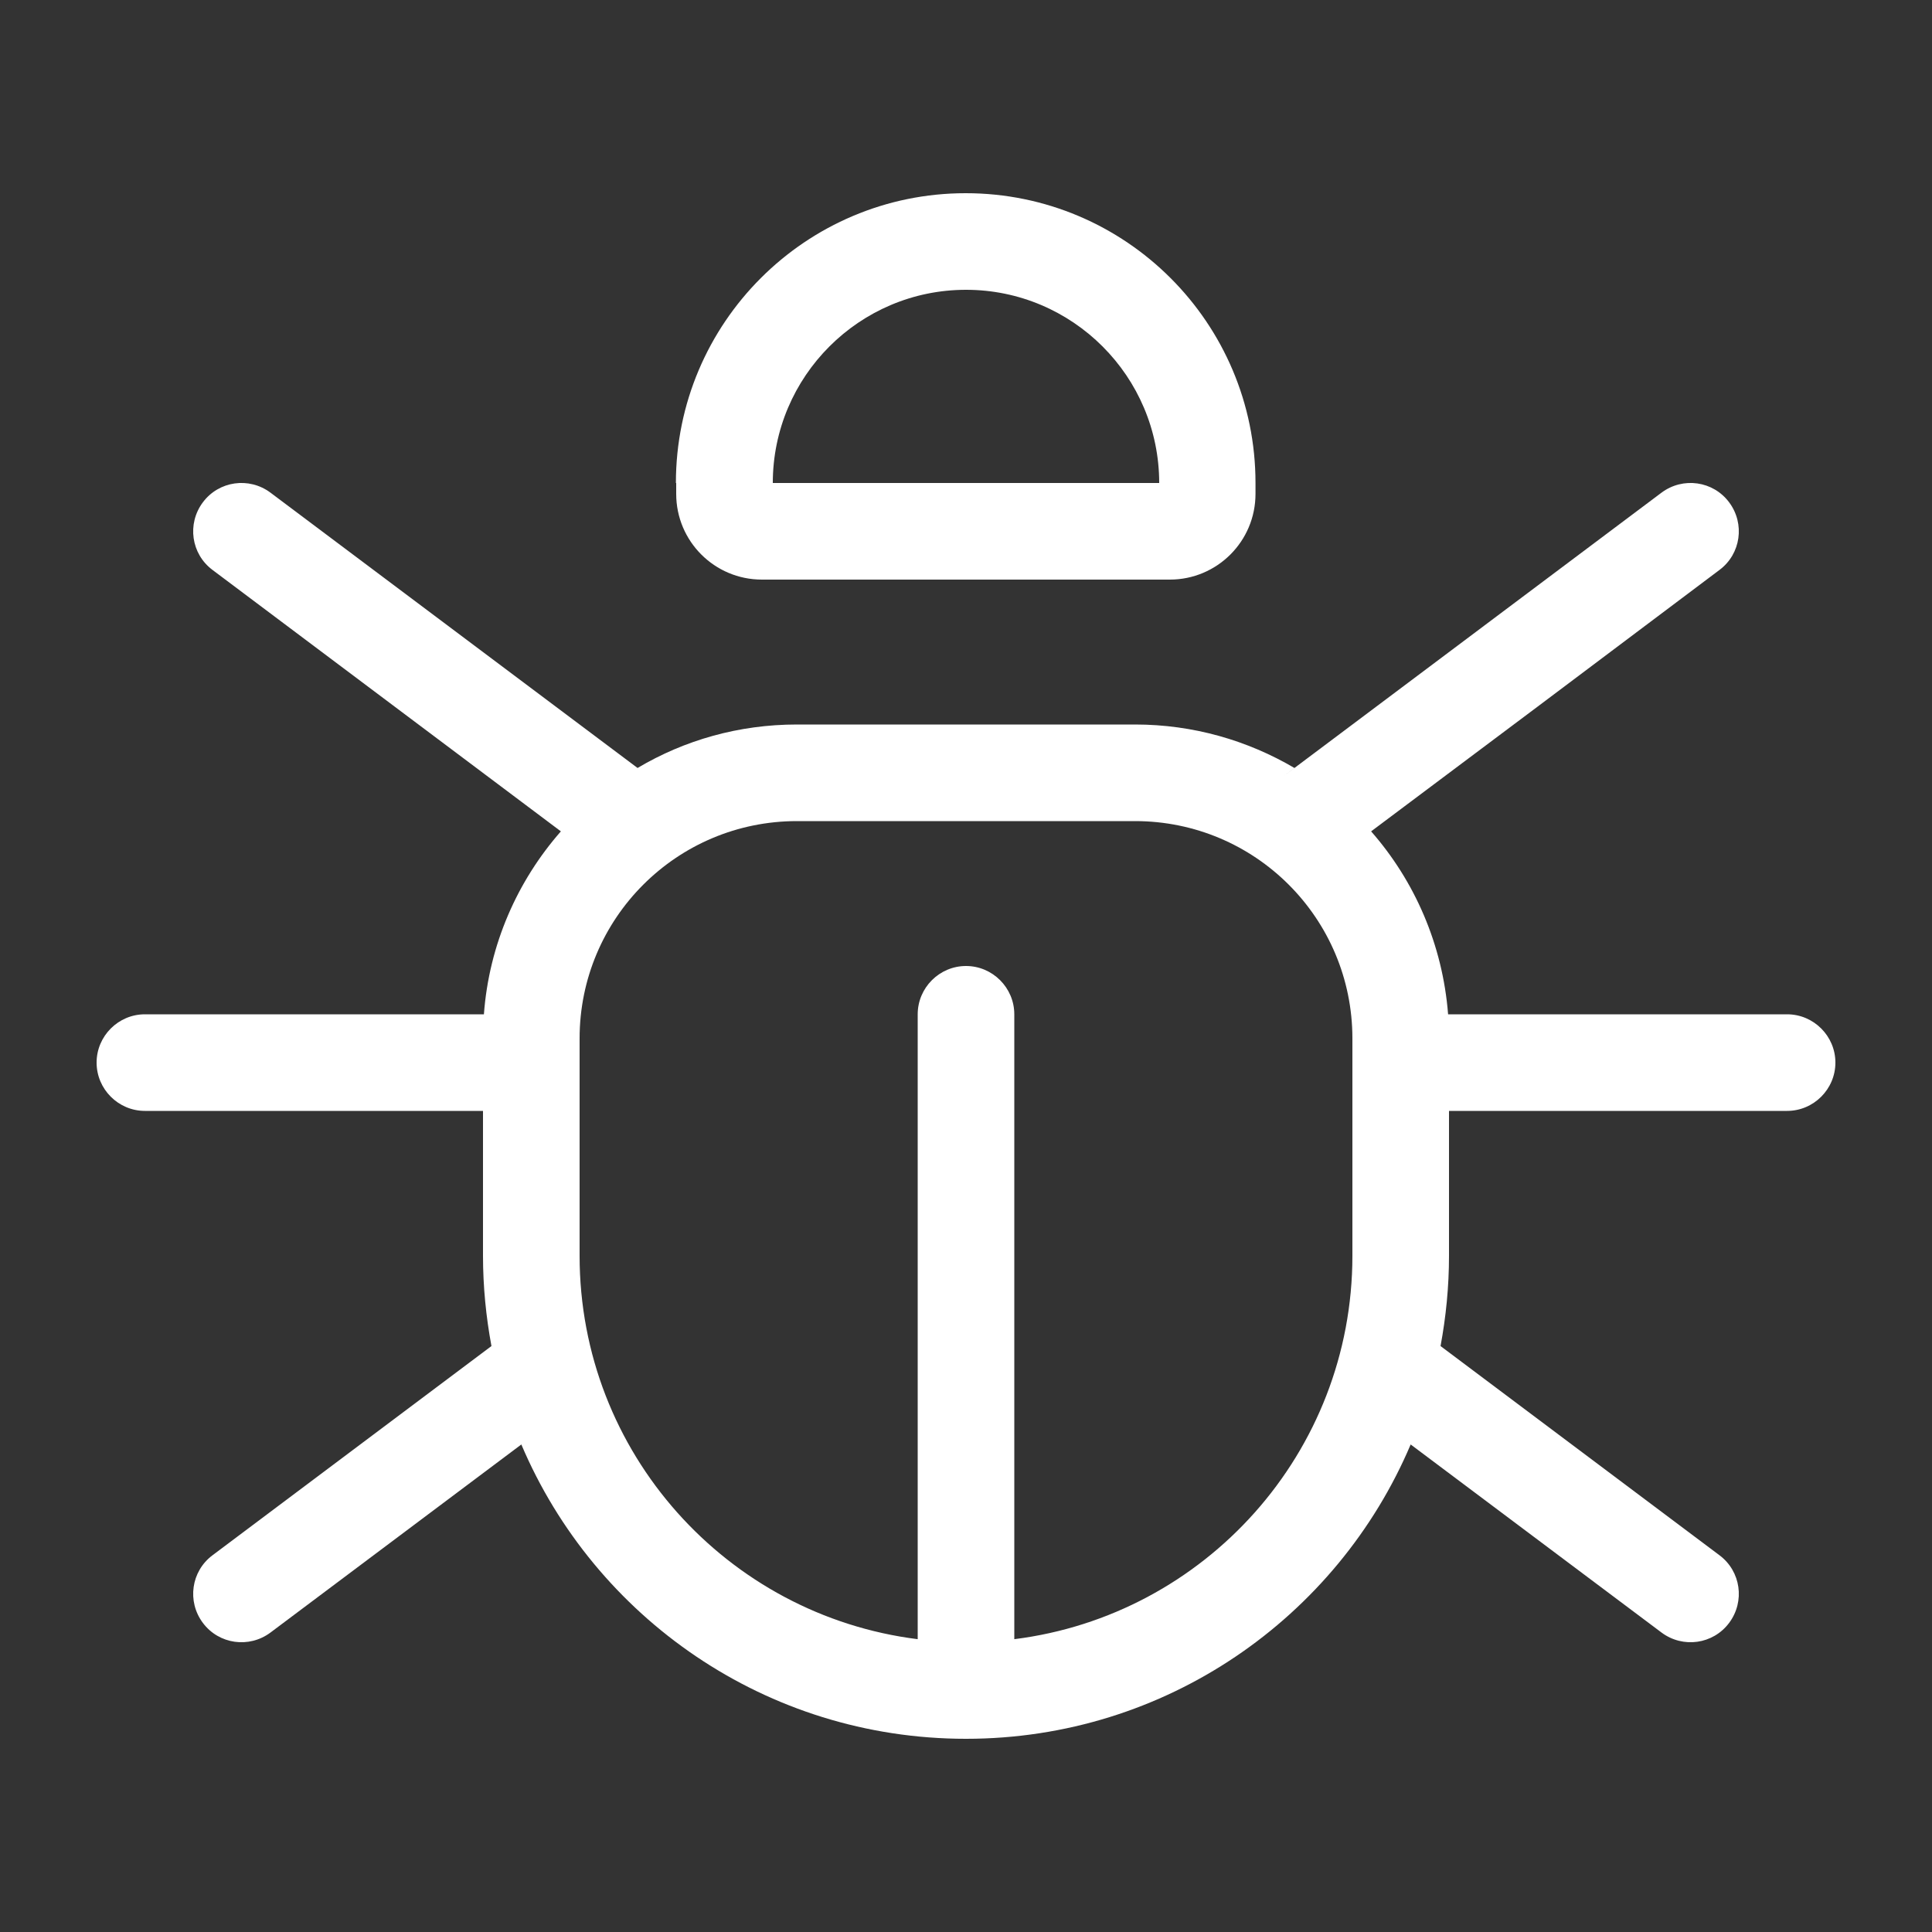
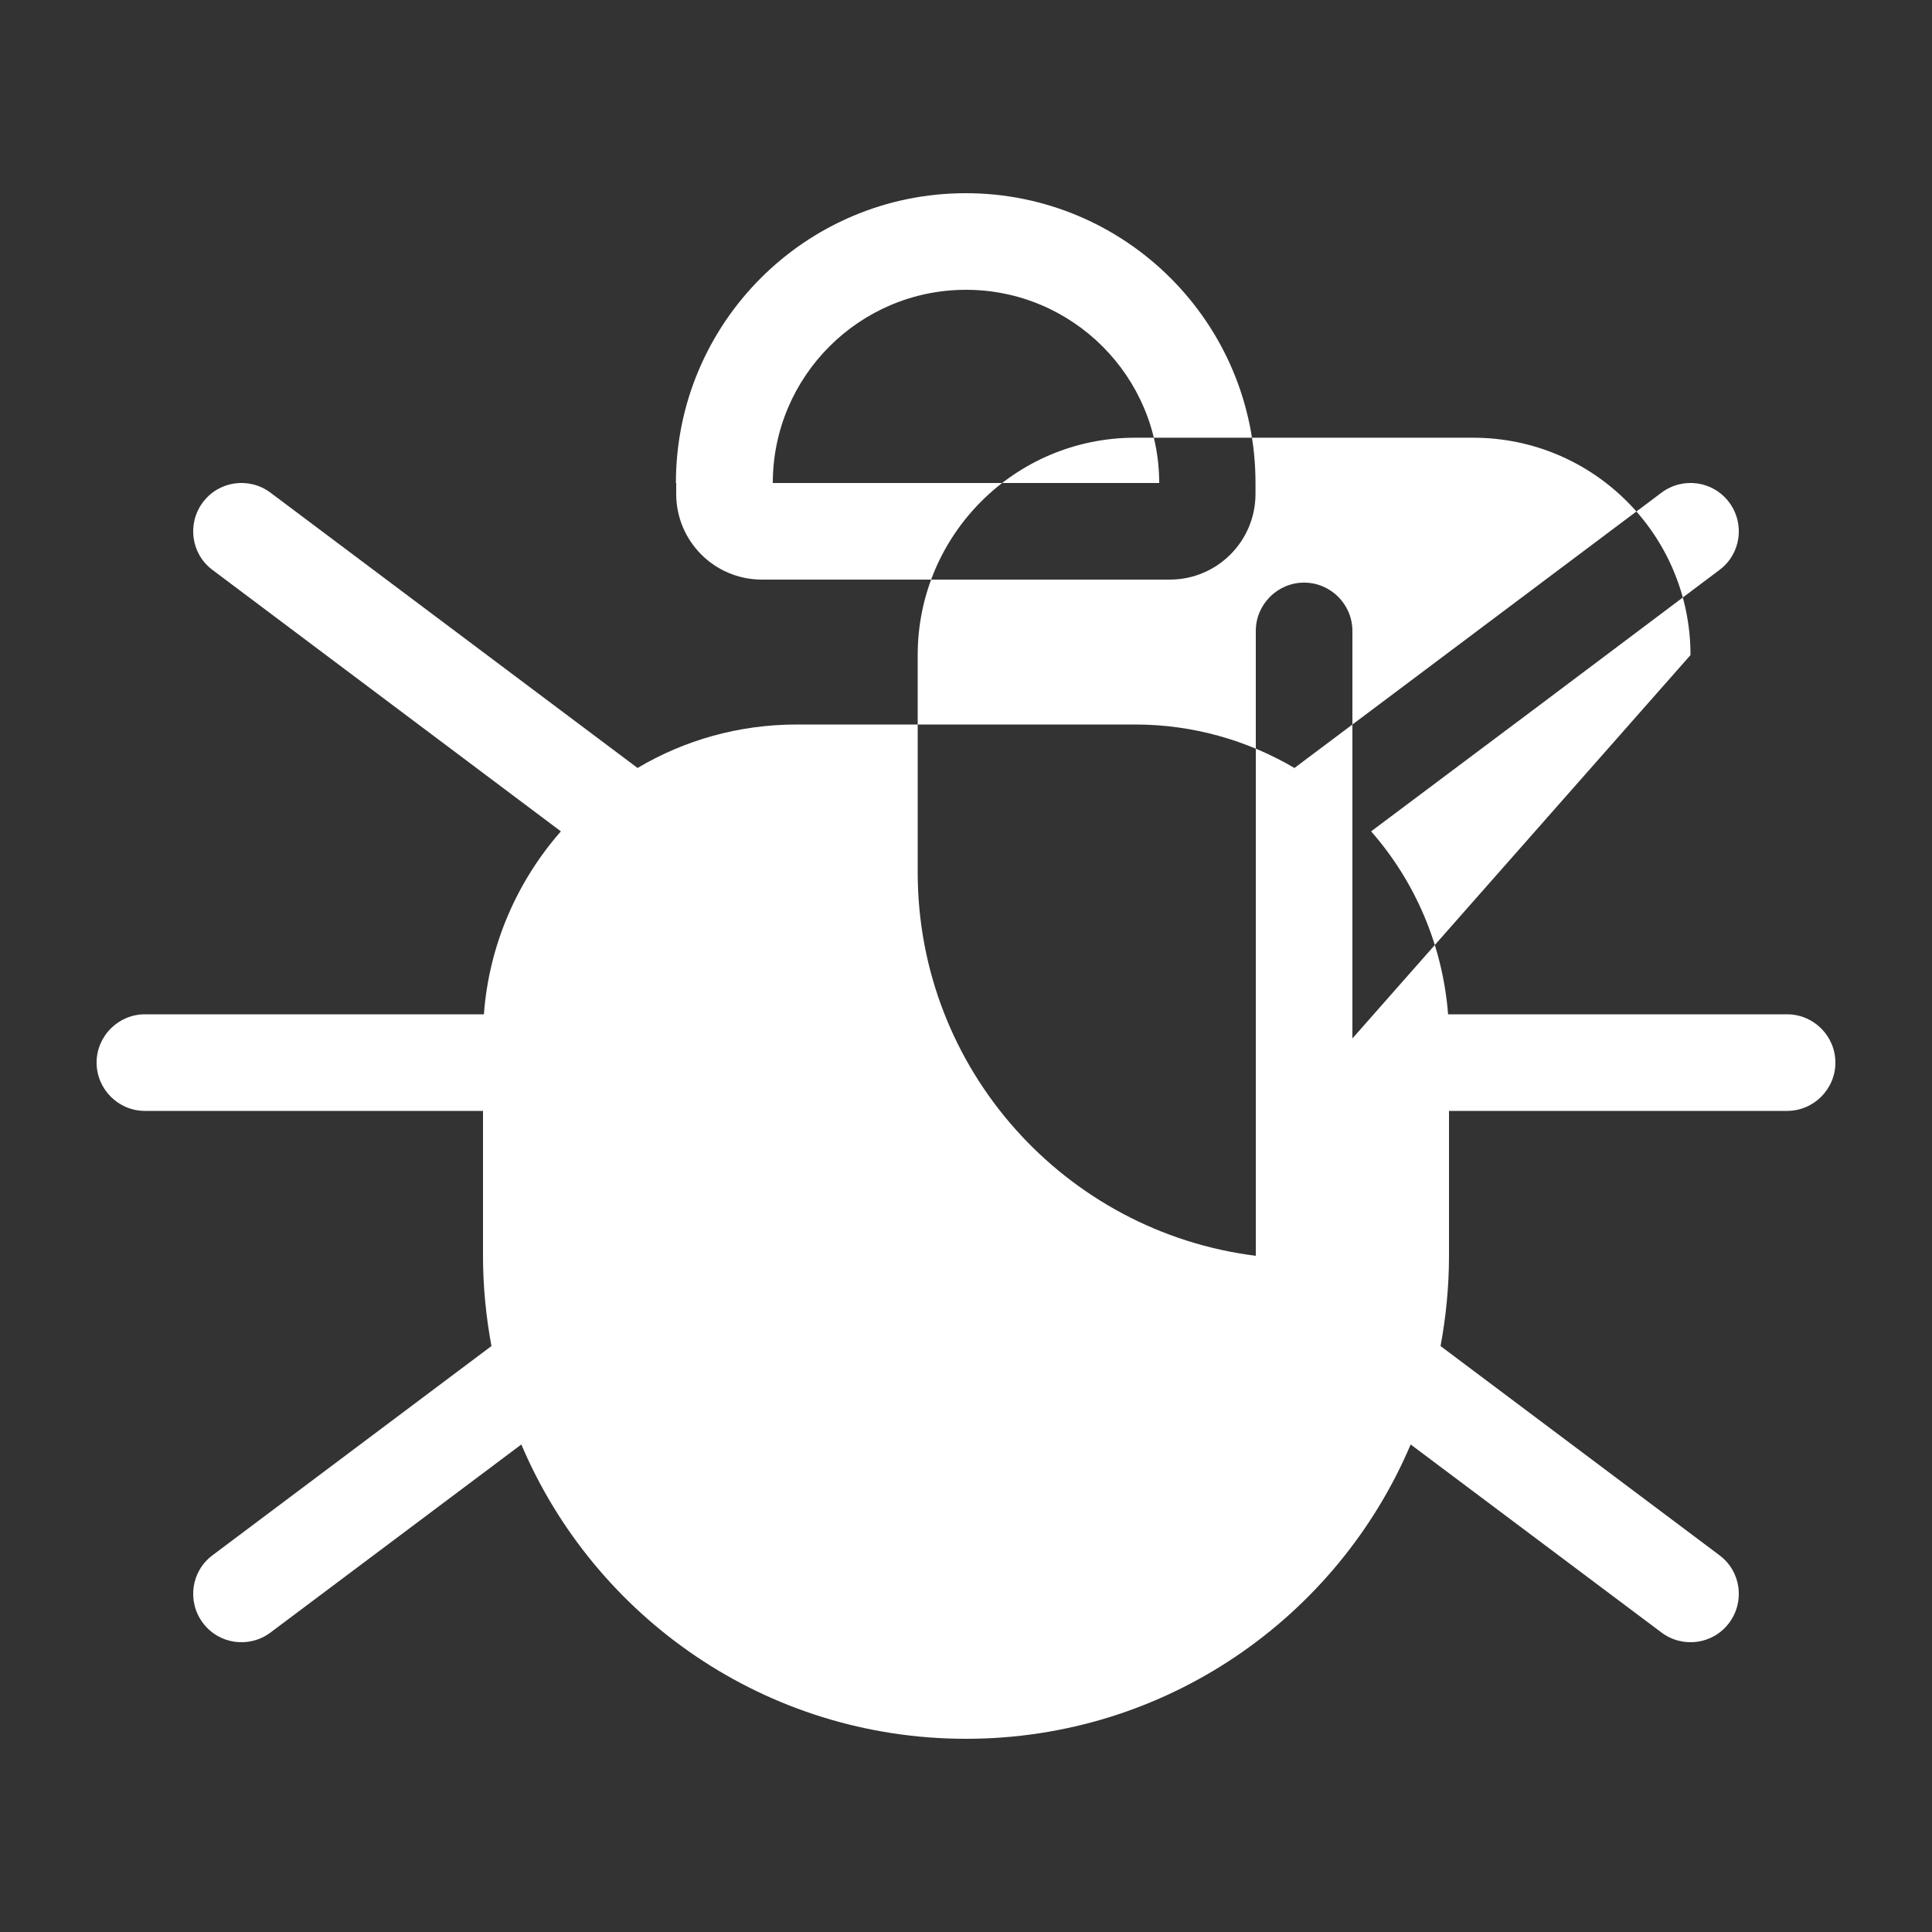
<svg xmlns="http://www.w3.org/2000/svg" id="Lag_1" version="1.1" viewBox="0 0 640 640">
  <rect x="0" y="0" width="640" height="640" fill="#333333" stroke="none" />
  <defs>
    <style> .st0 { fill: #fff; } </style>
  </defs>
-   <path class="st0" d="M320,96c35.3,0,64,28.7,64,64h-128c0-35.3,28.7-64,64-64ZM224,160v3.6c0,15.7,12.7,28.4,28.4,28.4h135.1c15.7,0,28.4-12.7,28.4-28.4v-3.6c0-53-43-96-96-96s-96,43-96,96h.1ZM448,344v72c0,65.3-48.9,119.1-112,127v-207c0-8.8-7.2-16-16-16s-16,7.2-16,16v207c-63.1-7.9-112-61.7-112-127v-72c0-39.8,32.2-72,72-72h112c39.8,0,72,32.2,72,72ZM185.8,275.4c-14.4,16.4-23.8,37.5-25.5,60.6H48c-8.8,0-16,7.2-16,16s7.2,16,16,16h112v48c0,10.2,1,20.2,2.8,29.9l-92.4,69.3c-7.1,5.3-8.5,15.3-3.2,22.4,5.3,7.1,15.3,8.5,22.4,3.2l83.1-62.3c24.3,57.3,81.1,97.5,147.3,97.5s123-40.2,147.3-97.5l83.1,62.3c7.1,5.3,17.1,3.9,22.4-3.2,5.3-7.1,3.9-17.1-3.2-22.4l-92.4-69.3c1.8-9.7,2.8-19.7,2.8-29.9v-48h112c8.8,0,16-7.2,16-16s-7.2-16-16-16h-112.3c-1.8-23.1-11.1-44.2-25.5-60.6,31.7-23.7,77-57.7,115.4-86.6,7.1-5.3,8.5-15.3,3.2-22.4-5.3-7.1-15.3-8.5-22.4-3.2-204.7,153.6-87.8,65.8-121.6,91.2-15.5-9.1-33.5-14.4-52.8-14.4h-112c-19.3,0-37.3,5.2-52.8,14.4l-1.6-1.2-120-90c-7.1-5.3-17.1-3.9-22.4,3.2-5.3,7.1-3.9,17.1,3.2,22.4l115.4,86.6Z" />
+   <path class="st0" d="M320,96c35.3,0,64,28.7,64,64h-128c0-35.3,28.7-64,64-64ZM224,160v3.6c0,15.7,12.7,28.4,28.4,28.4h135.1c15.7,0,28.4-12.7,28.4-28.4v-3.6c0-53-43-96-96-96s-96,43-96,96h.1ZM448,344v72v-207c0-8.8-7.2-16-16-16s-16,7.2-16,16v207c-63.1-7.9-112-61.7-112-127v-72c0-39.8,32.2-72,72-72h112c39.8,0,72,32.2,72,72ZM185.8,275.4c-14.4,16.4-23.8,37.5-25.5,60.6H48c-8.8,0-16,7.2-16,16s7.2,16,16,16h112v48c0,10.2,1,20.2,2.8,29.9l-92.4,69.3c-7.1,5.3-8.5,15.3-3.2,22.4,5.3,7.1,15.3,8.5,22.4,3.2l83.1-62.3c24.3,57.3,81.1,97.5,147.3,97.5s123-40.2,147.3-97.5l83.1,62.3c7.1,5.3,17.1,3.9,22.4-3.2,5.3-7.1,3.9-17.1-3.2-22.4l-92.4-69.3c1.8-9.7,2.8-19.7,2.8-29.9v-48h112c8.8,0,16-7.2,16-16s-7.2-16-16-16h-112.3c-1.8-23.1-11.1-44.2-25.5-60.6,31.7-23.7,77-57.7,115.4-86.6,7.1-5.3,8.5-15.3,3.2-22.4-5.3-7.1-15.3-8.5-22.4-3.2-204.7,153.6-87.8,65.8-121.6,91.2-15.5-9.1-33.5-14.4-52.8-14.4h-112c-19.3,0-37.3,5.2-52.8,14.4l-1.6-1.2-120-90c-7.1-5.3-17.1-3.9-22.4,3.2-5.3,7.1-3.9,17.1,3.2,22.4l115.4,86.6Z" />
</svg>